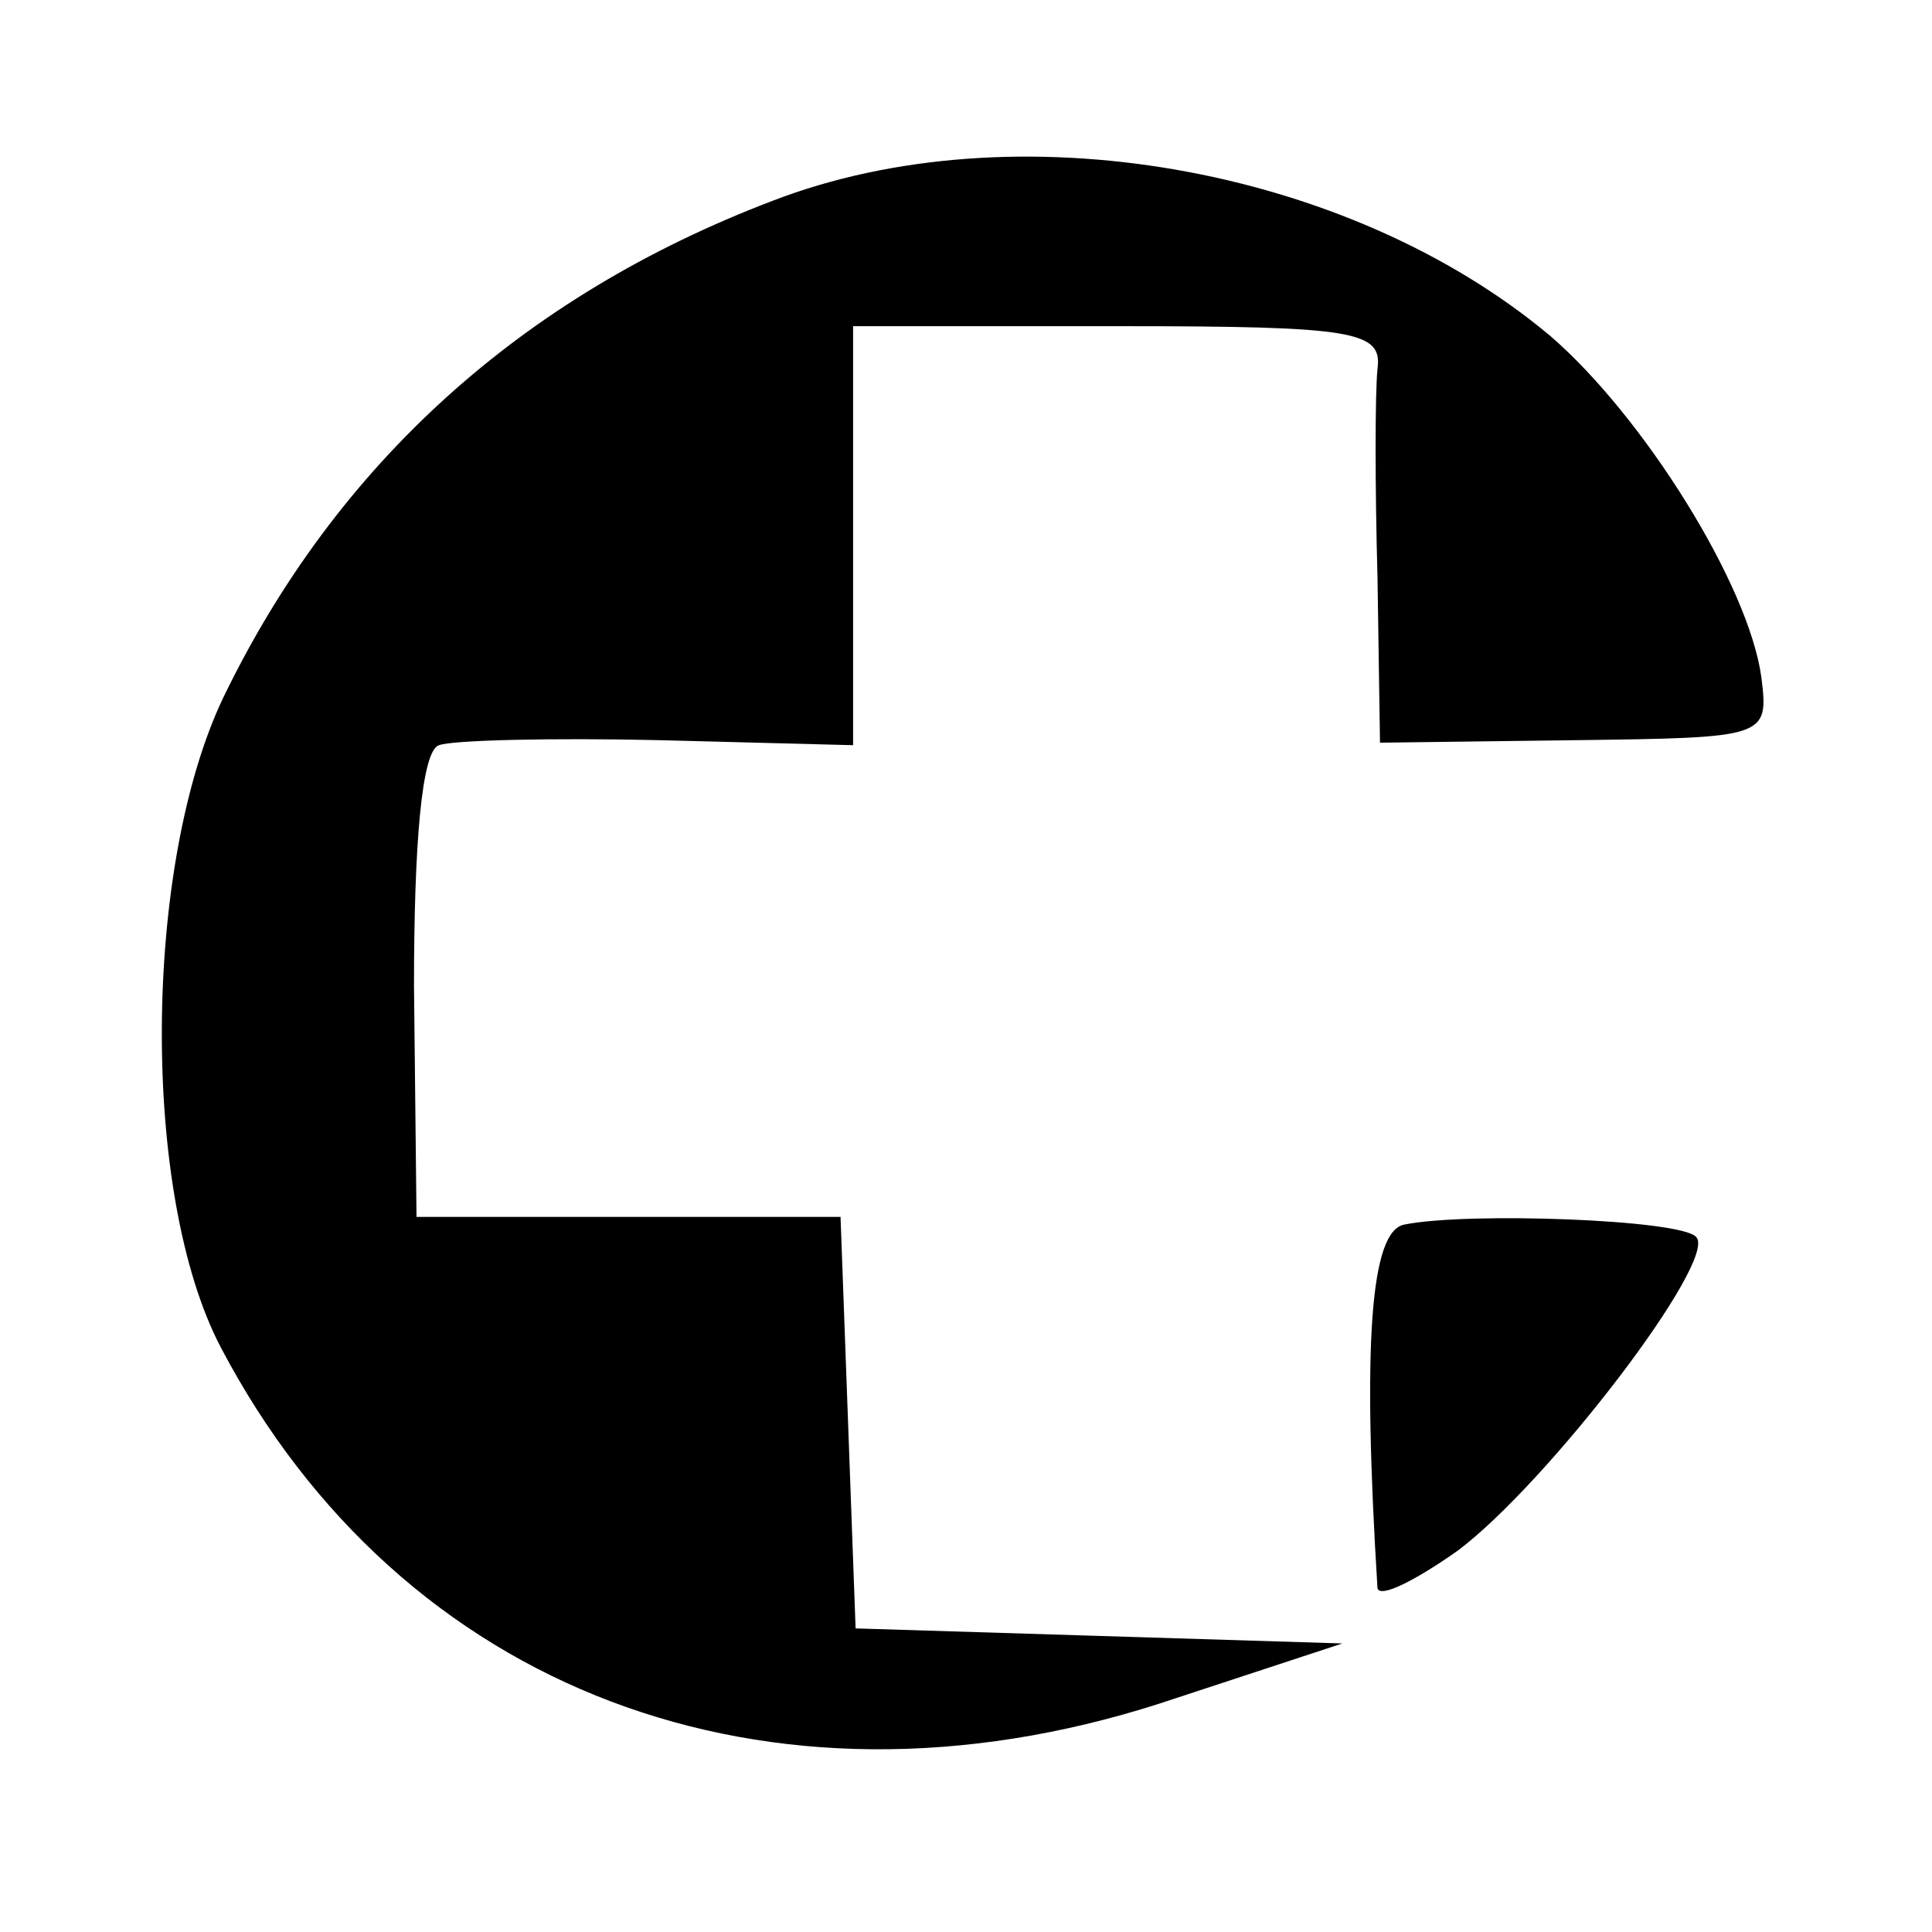
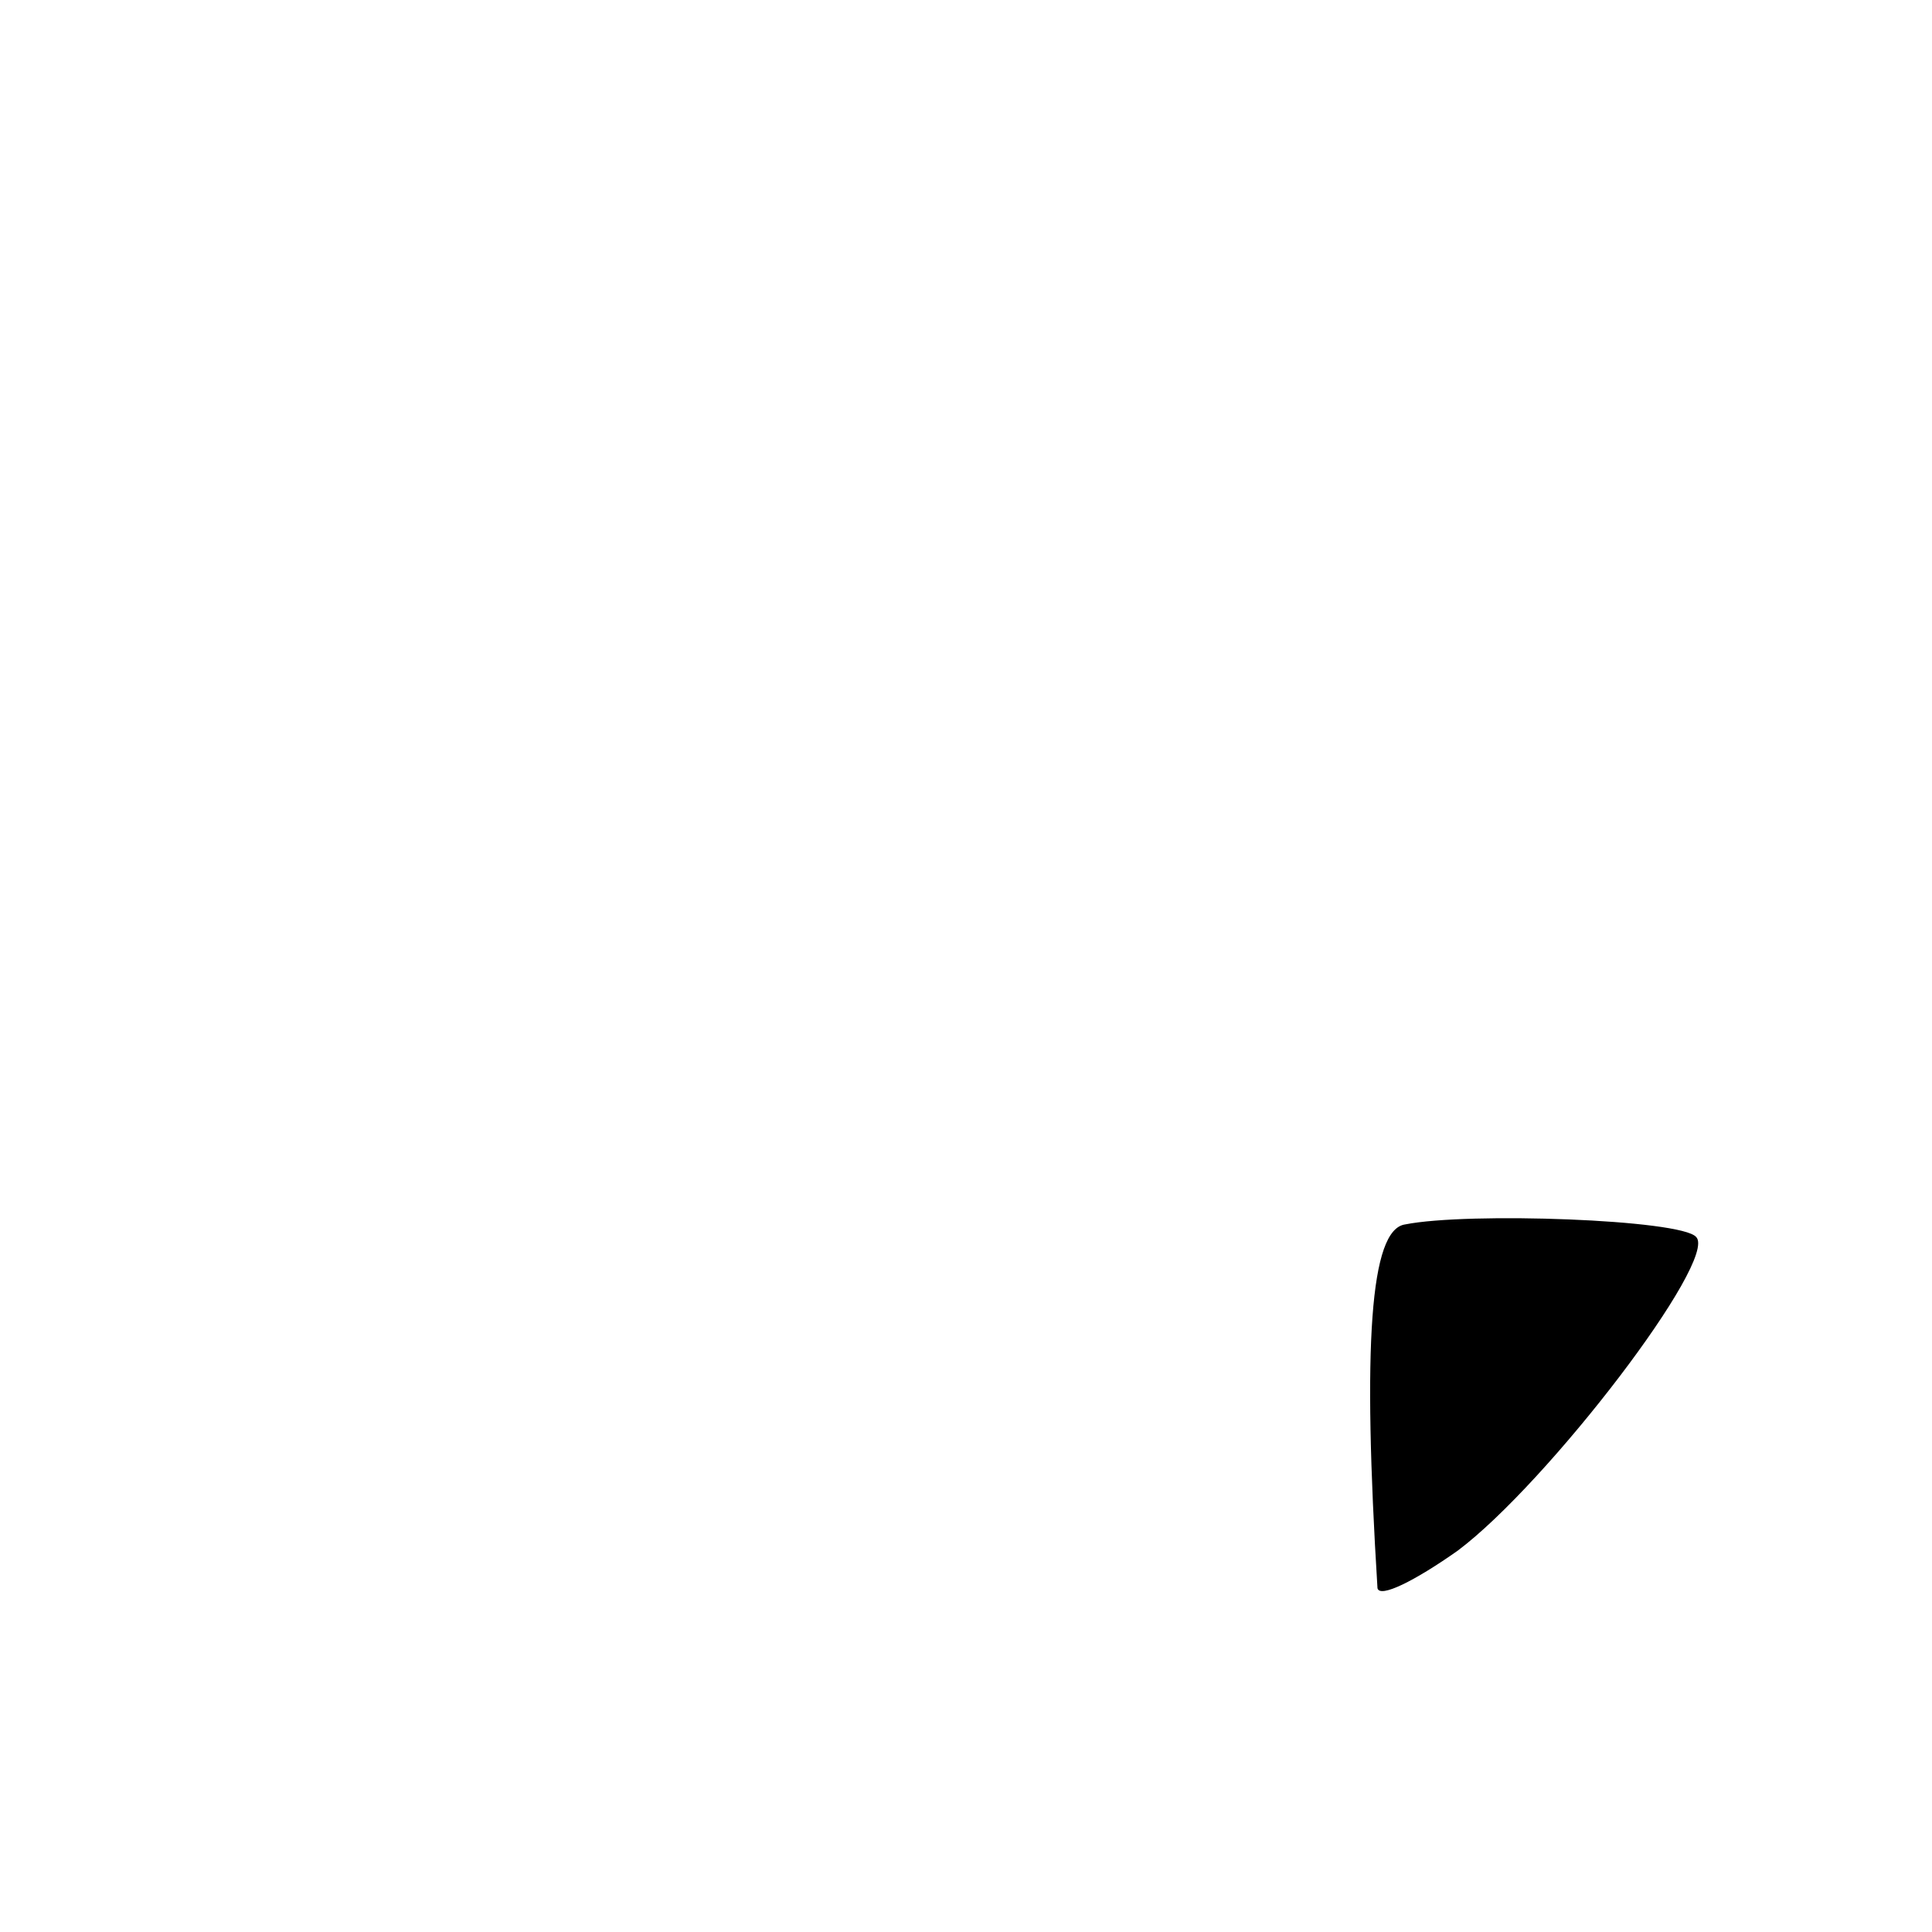
<svg xmlns="http://www.w3.org/2000/svg" version="1.0" width="77pt" height="77pt" viewBox="0 0 77 77" preserveAspectRatio="xMidYMid meet">
  <g transform="translate(0,77) scale(0.1,-0.1)" fill="#000000" stroke="none">
-     <path d="M308 690 c-100 -38 -174 -105 -219 -198 -32 -67 -33 -198 -1 -259 72 -137 218 -192 374 -142 l73 24 -97 3 -97 3 -3 82 -3 82 -84 0 -85 0 -1 92 c0 56 3 94 10 96 5 2 45 3 88 2 l77 -2 0 83 0 84 106 0 c94 0 105 -2 103 -17 -1 -10 -1 -47 0 -83 l1 -66 78 1 c76 1 77 1 74 25 -5 37 -47 104 -84 136 -81 68 -214 91 -310 54z" />
    <path d="M560 282 c-14 -2 -17 -48 -11 -145 1 -4 15 3 32 15 36 27 104 116 95 125 -6 7 -91 10 -116 5z" />
  </g>
</svg>